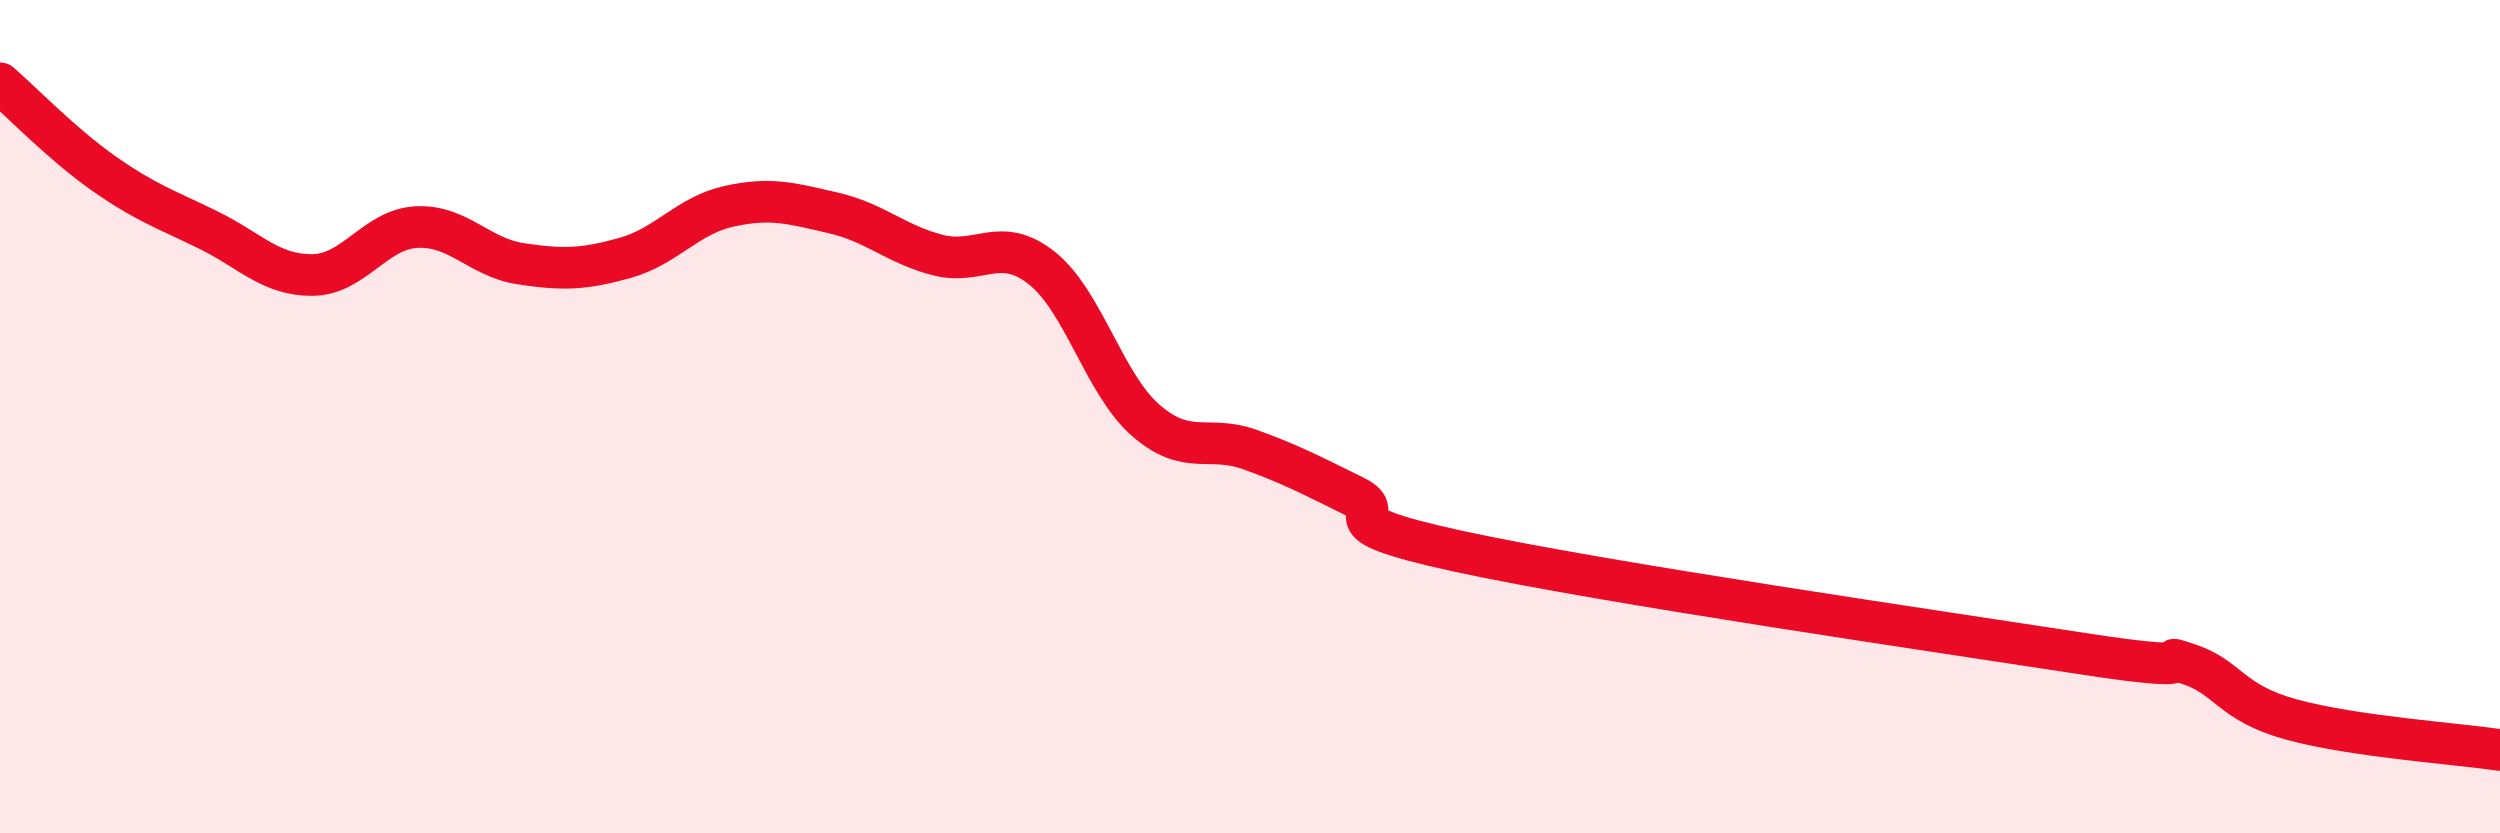
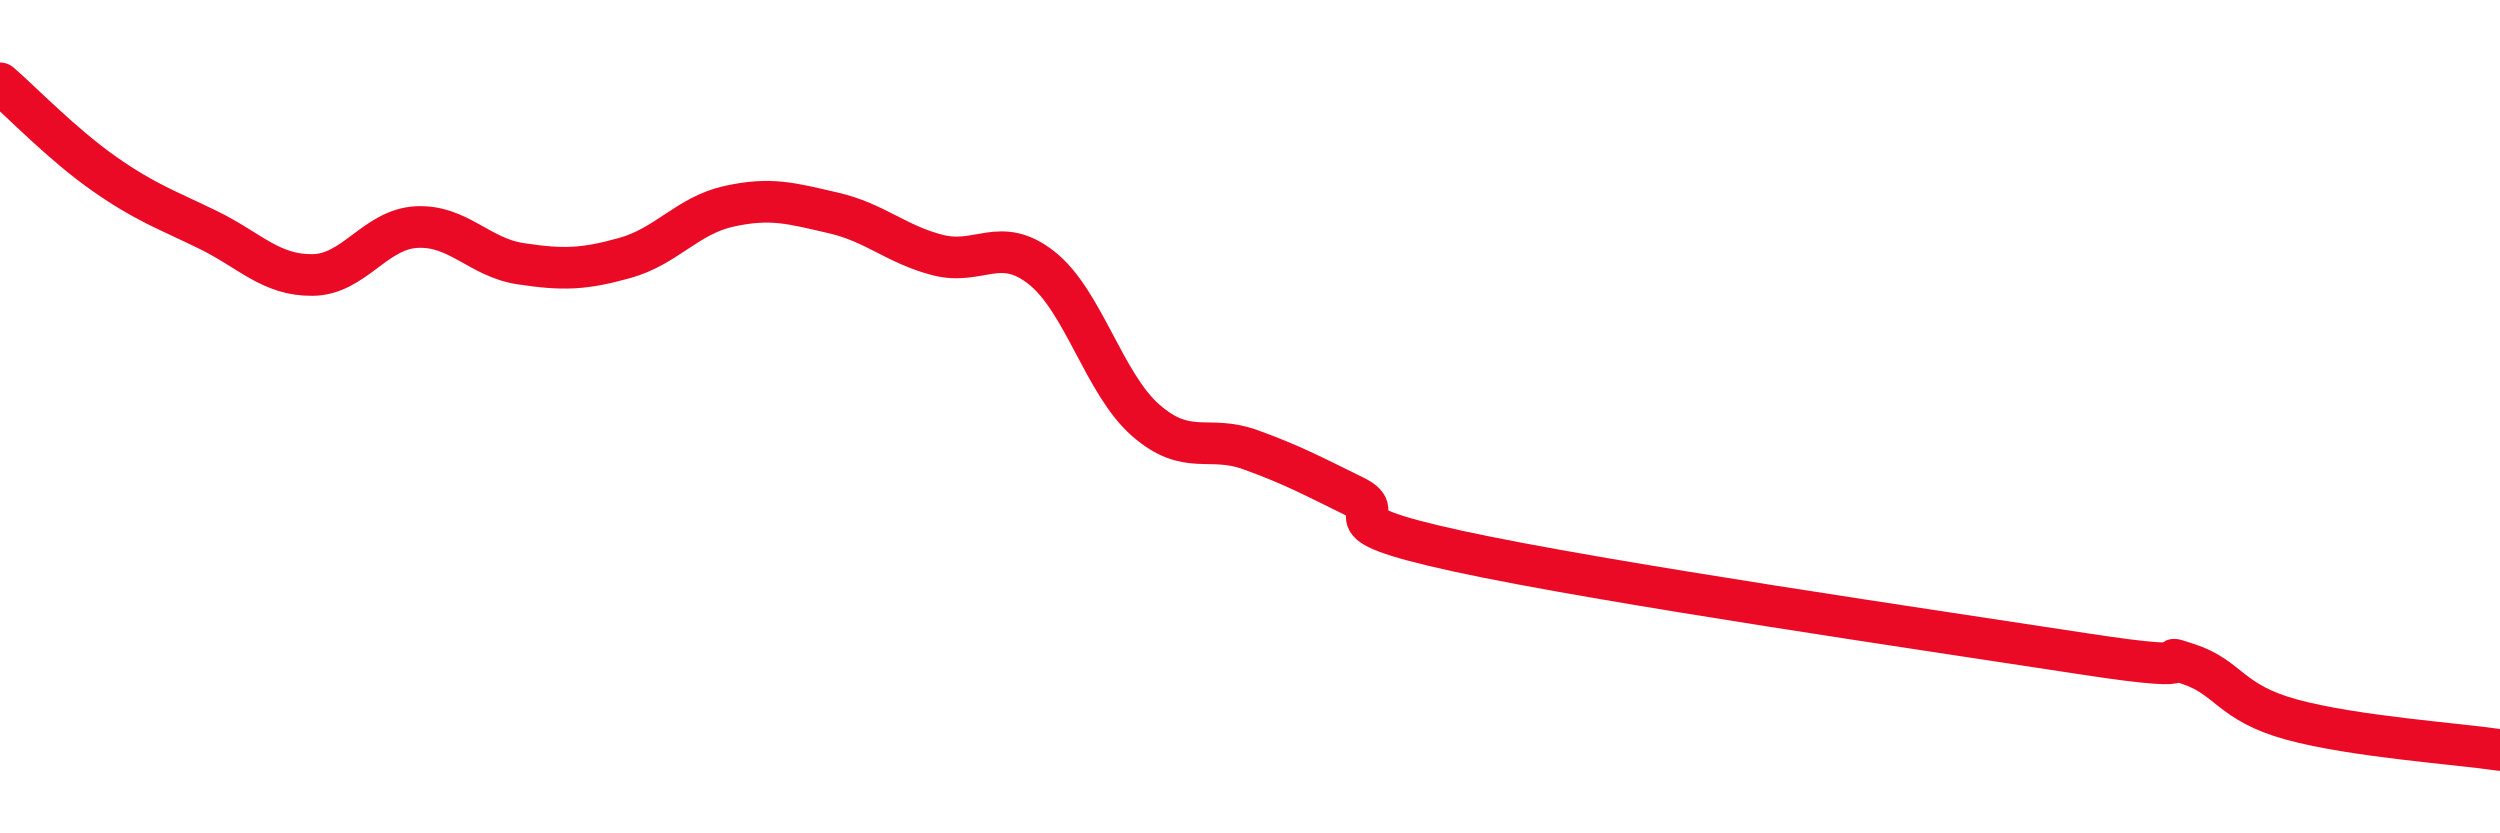
<svg xmlns="http://www.w3.org/2000/svg" width="60" height="20" viewBox="0 0 60 20">
-   <path d="M 0,2 C 0.5,2.43 1.5,3.47 2.5,4.17 C 3.5,4.87 4,5.03 5,5.52 C 6,6.01 6.5,6.61 7.5,6.6 C 8.5,6.59 9,5.5 10,5.45 C 11,5.4 11.5,6.18 12.5,6.33 C 13.5,6.48 14,6.47 15,6.19 C 16,5.91 16.5,5.17 17.5,4.95 C 18.5,4.73 19,4.88 20,5.11 C 21,5.34 21.5,5.86 22.5,6.12 C 23.5,6.38 24,5.64 25,6.43 C 26,7.22 26.5,9.22 27.5,10.09 C 28.5,10.96 29,10.43 30,10.79 C 31,11.15 31.5,11.42 32.5,11.91 C 33.5,12.4 31.5,12.47 35,13.23 C 38.5,13.99 46.5,15.15 50,15.69 C 53.5,16.23 51.5,15.61 52.5,15.93 C 53.5,16.25 53.5,16.86 55,17.27 C 56.5,17.68 59,17.85 60,18L60 20L0 20Z" fill="#EB0A25" opacity="0.1" stroke-linecap="round" stroke-linejoin="round" />
  <path d="M 0,2 C 0.5,2.43 1.5,3.47 2.5,4.17 C 3.5,4.87 4,5.03 5,5.52 C 6,6.01 6.5,6.61 7.5,6.6 C 8.5,6.59 9,5.5 10,5.45 C 11,5.4 11.5,6.18 12.5,6.33 C 13.5,6.48 14,6.47 15,6.19 C 16,5.91 16.5,5.17 17.5,4.95 C 18.5,4.73 19,4.88 20,5.11 C 21,5.34 21.5,5.86 22.5,6.12 C 23.5,6.38 24,5.64 25,6.43 C 26,7.22 26.5,9.22 27.5,10.09 C 28.5,10.96 29,10.43 30,10.79 C 31,11.15 31.5,11.42 32.5,11.91 C 33.5,12.4 31.5,12.47 35,13.23 C 38.5,13.99 46.5,15.15 50,15.69 C 53.5,16.23 51.5,15.61 52.5,15.93 C 53.5,16.25 53.5,16.86 55,17.27 C 56.5,17.68 59,17.85 60,18" stroke="#EB0A25" stroke-width="1" fill="none" stroke-linecap="round" stroke-linejoin="round" />
</svg>